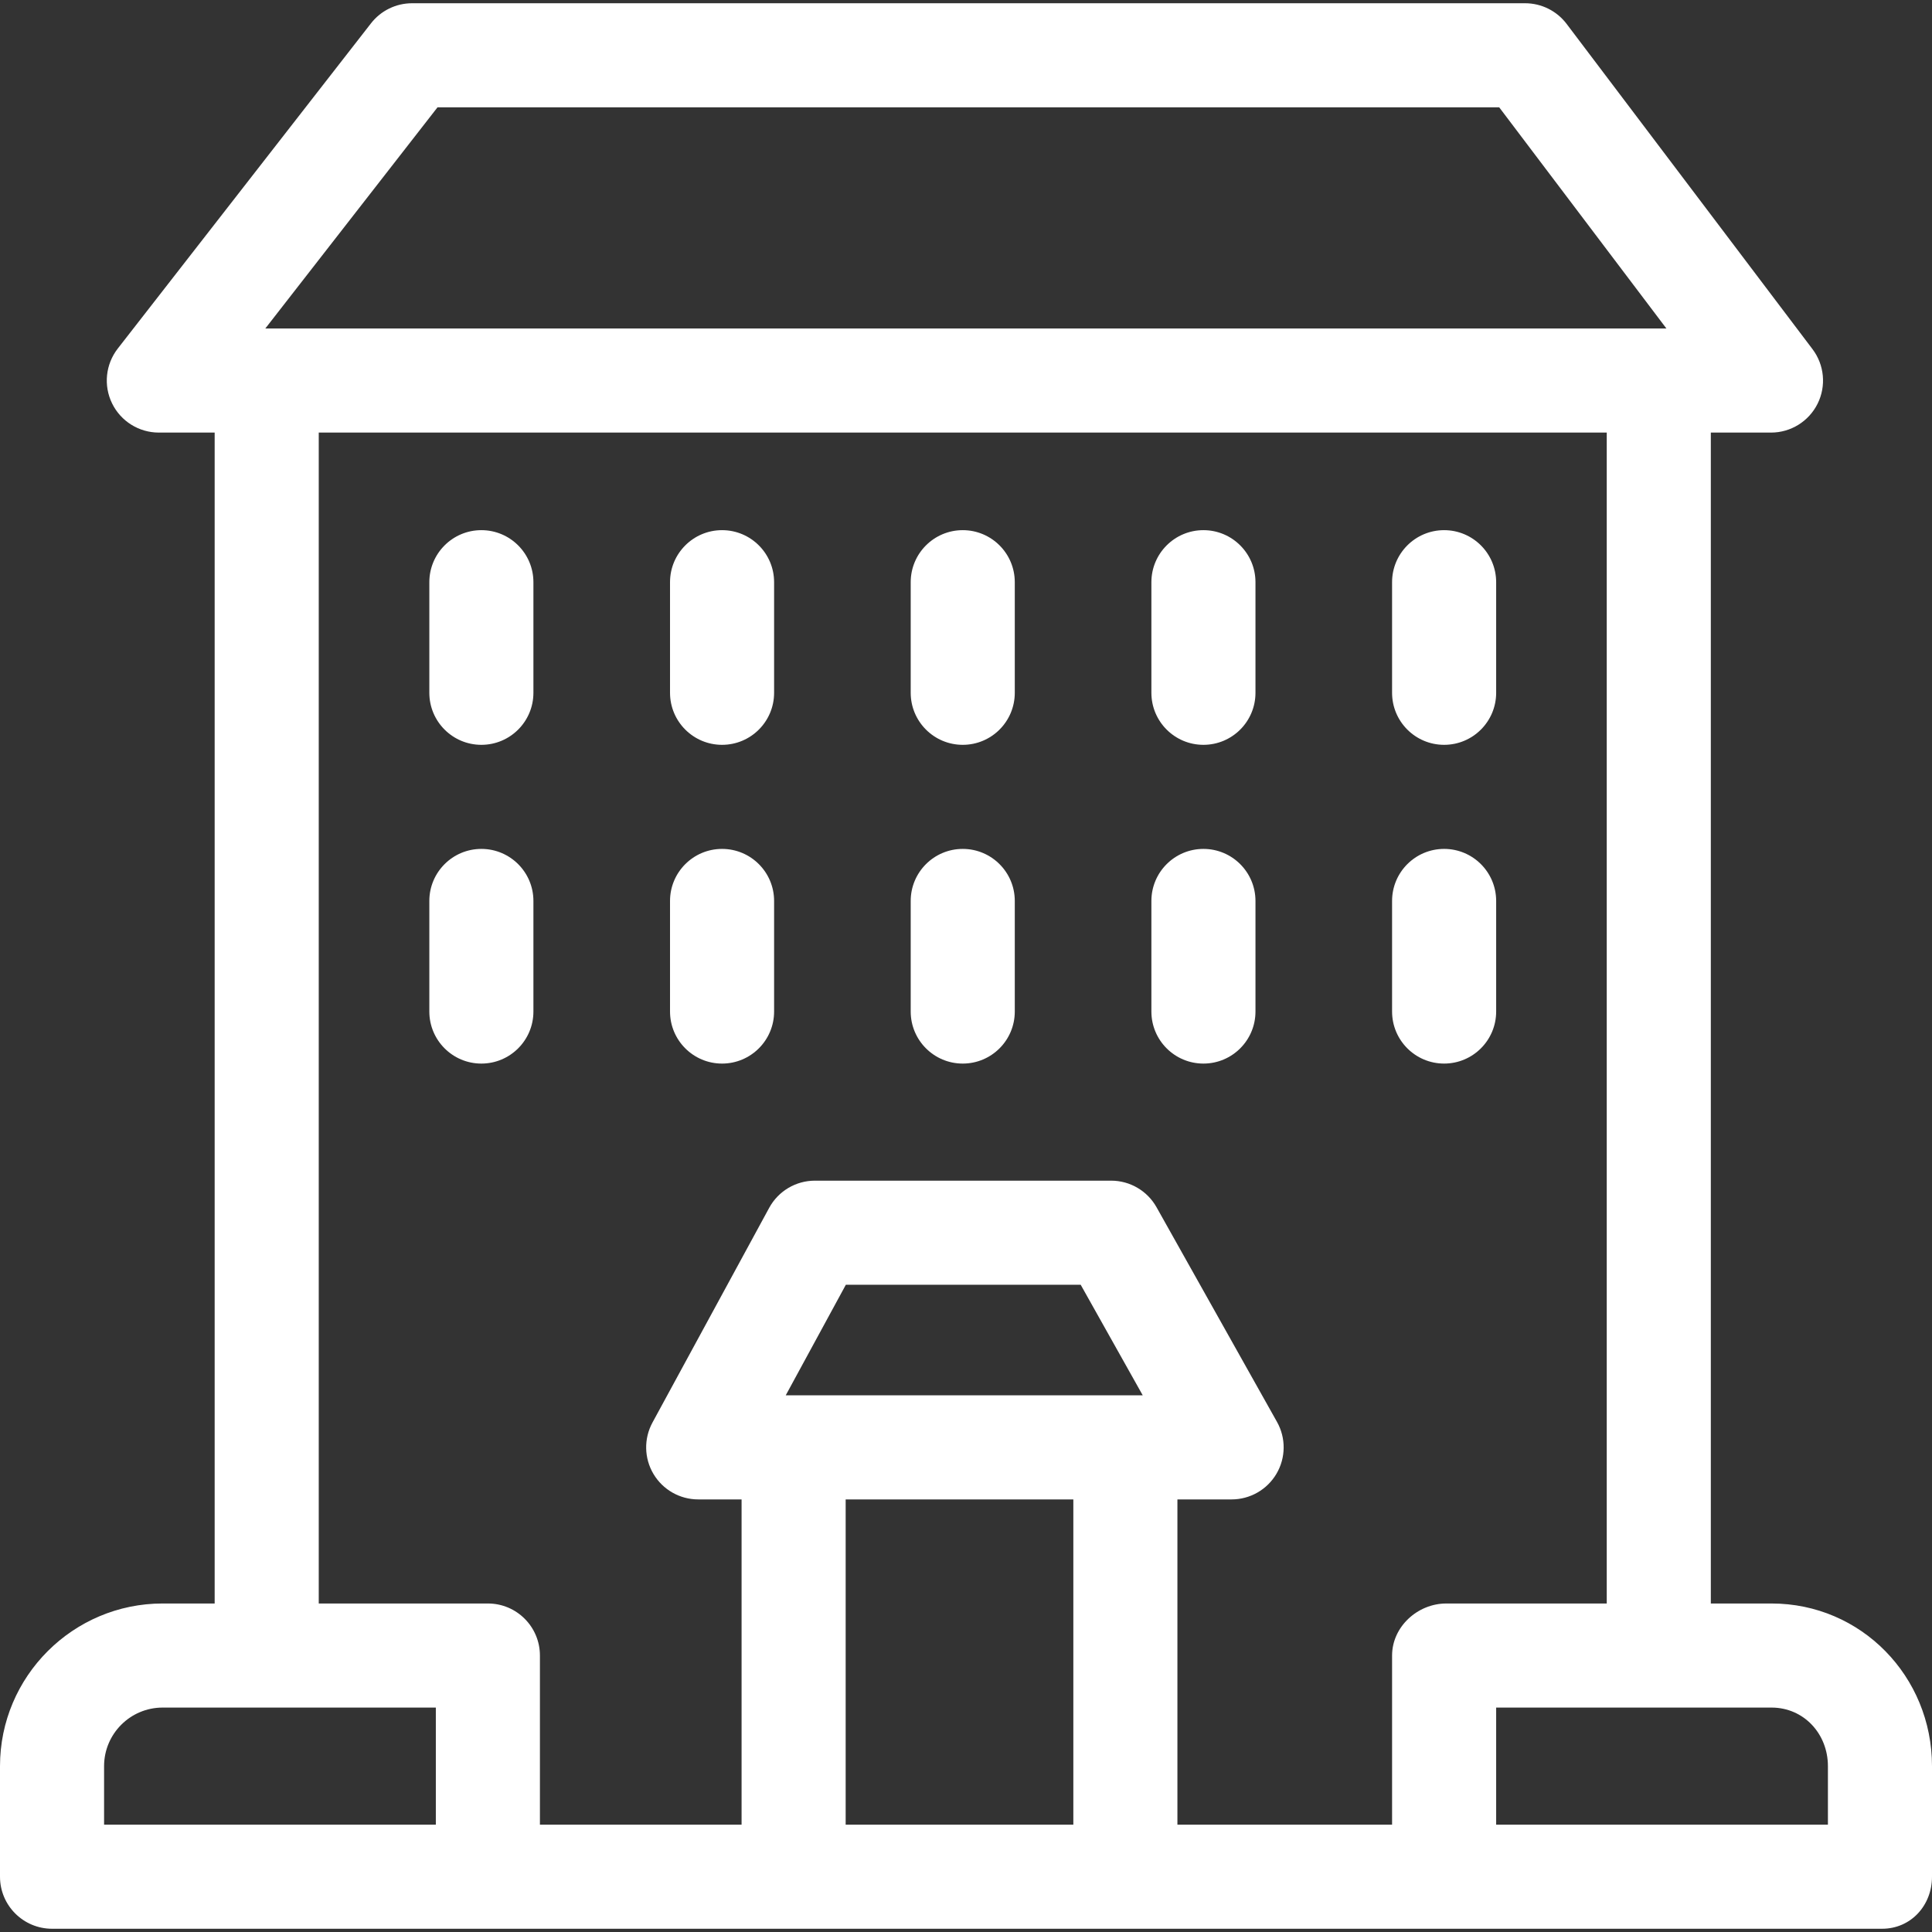
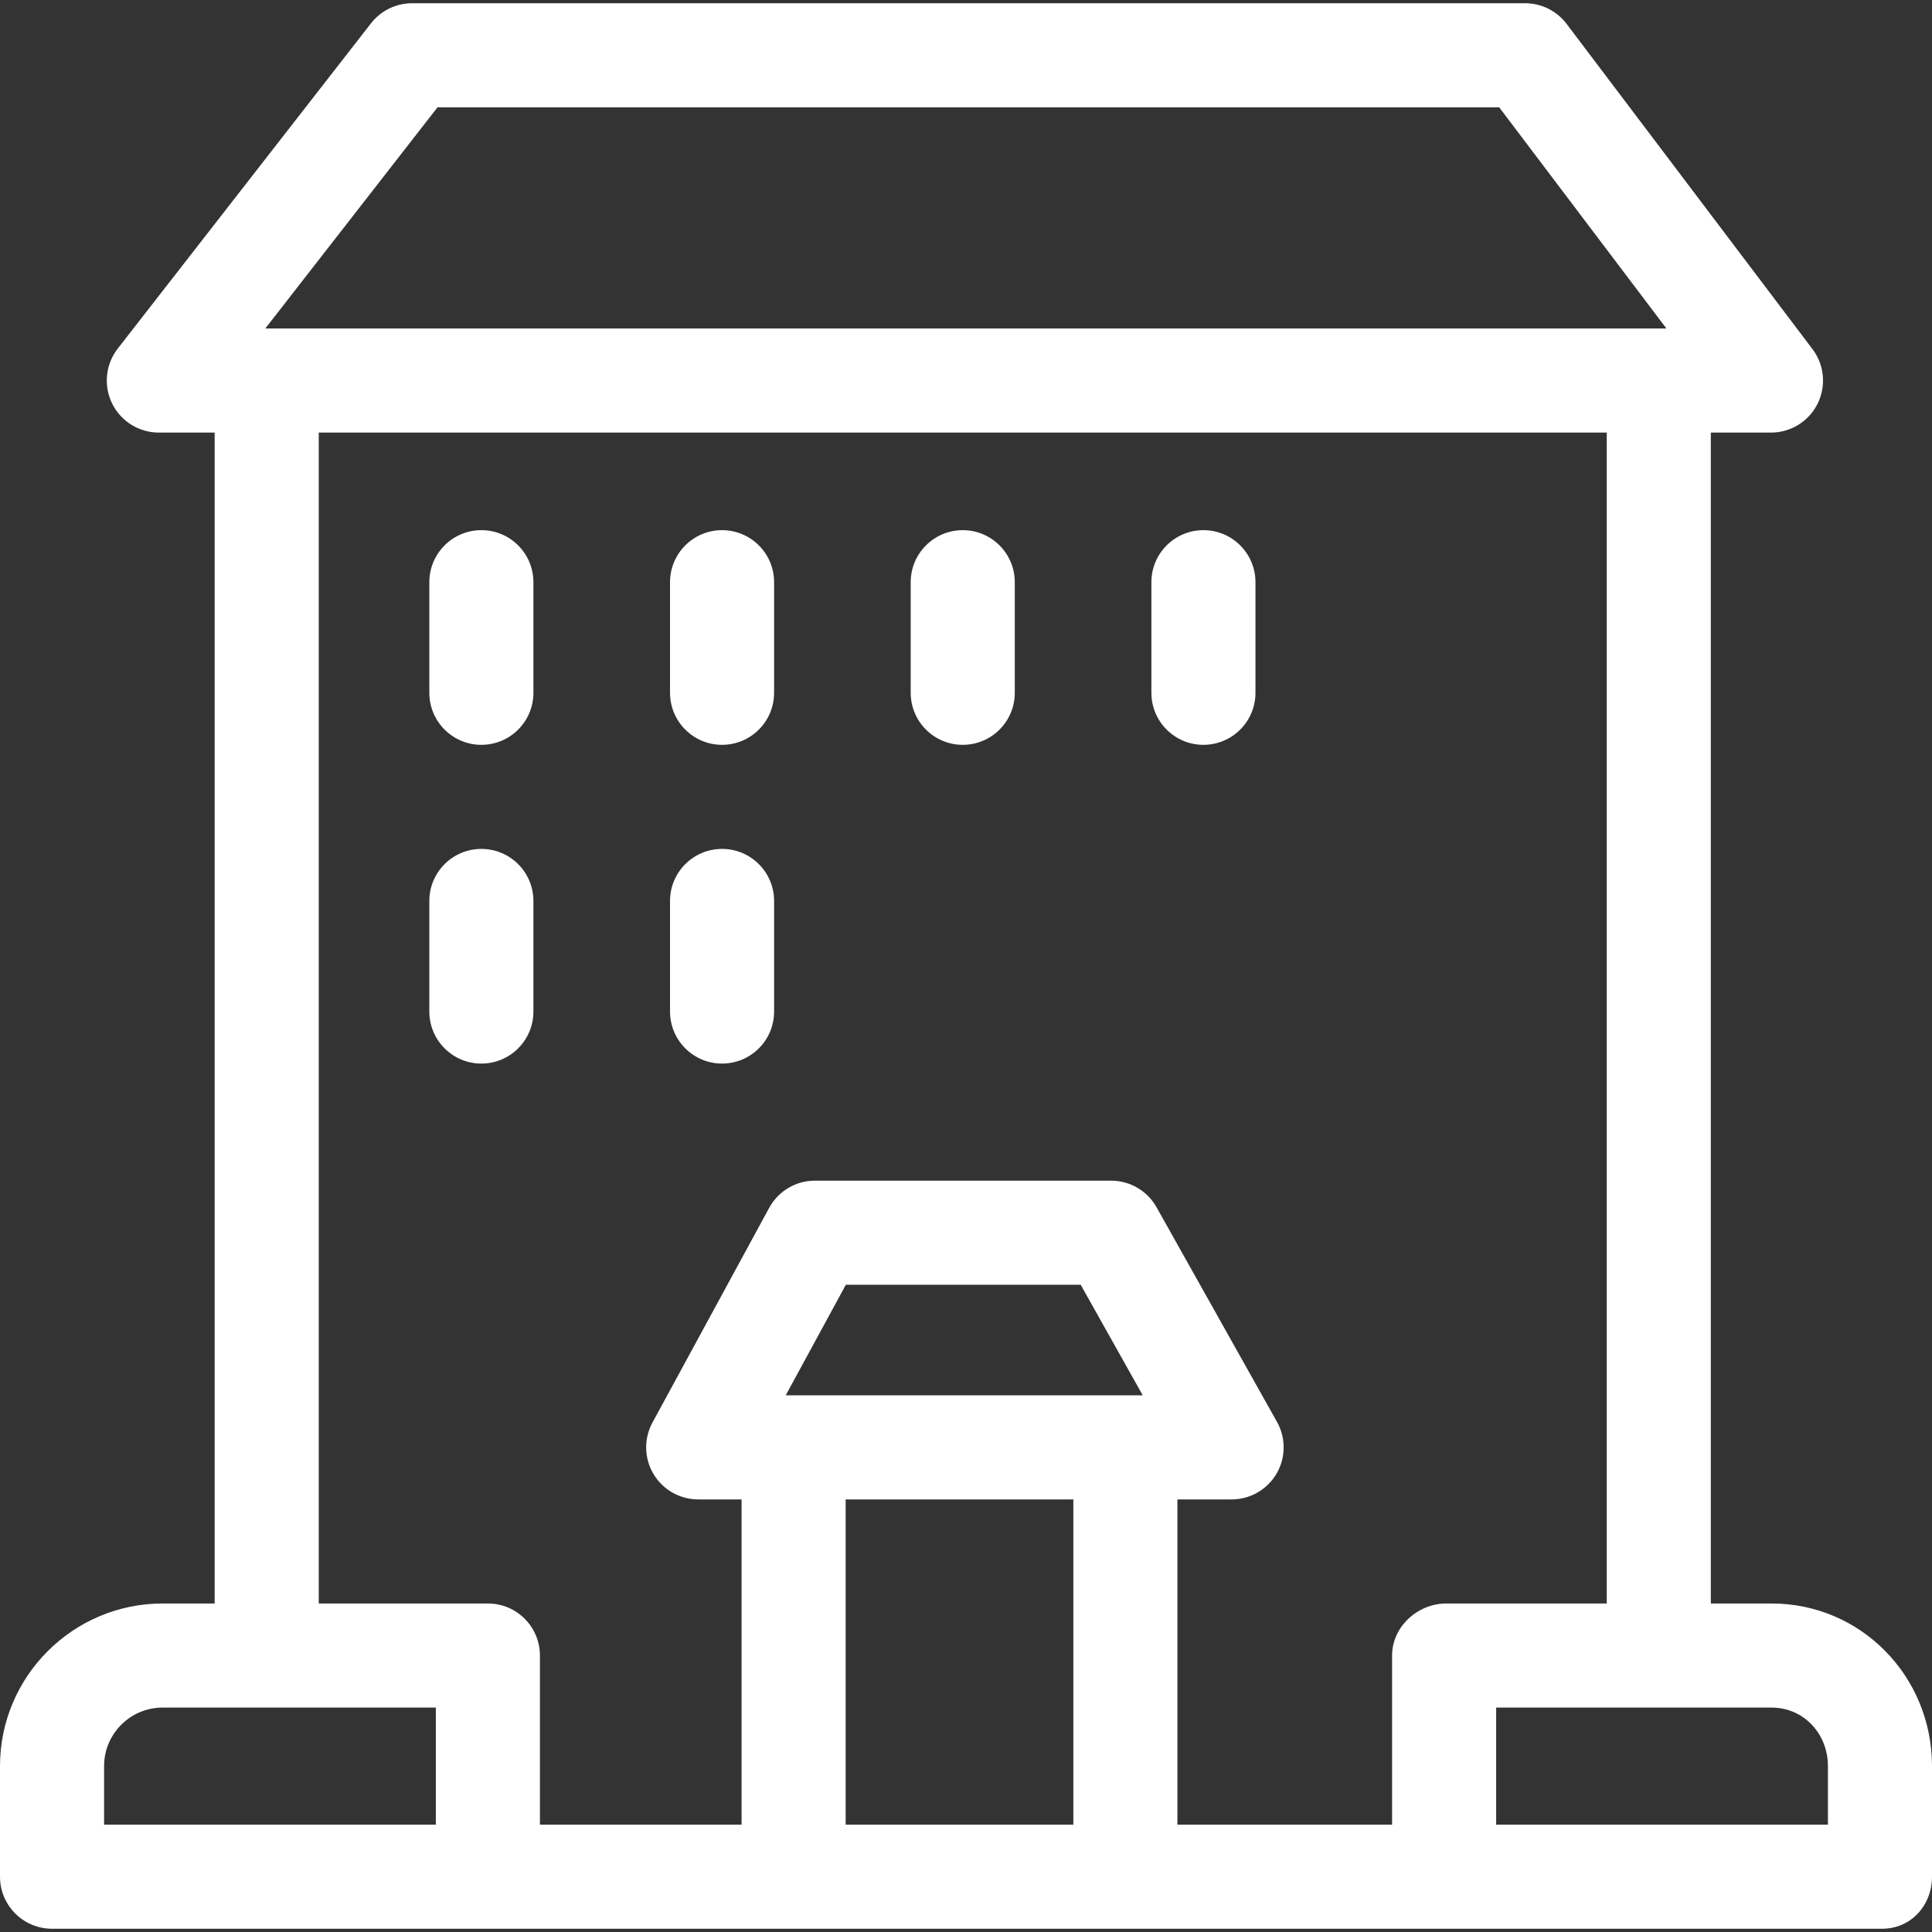
<svg xmlns="http://www.w3.org/2000/svg" version="1.1" id="Capa_1" x="0px" y="0px" width="512px" height="512px" viewBox="0 0 512 512" enable-background="new 0 0 512 512" xml:space="preserve">
  <rect x="0" y="0" width="512" height="512" fill="#333333" stroke="none" />
  <g>
    <g>
      <path fill="#FFFFFF" d="M127.569,140.498c-7.616,0-13.791,6.175-13.791,13.792v29.306c0,7.616,6.175,13.792,13.791,13.792    s13.792-6.175,13.792-13.792V154.29C141.361,146.673,135.185,140.498,127.569,140.498z" />
      <path fill="#FFFFFF" d="M191.354,140.498c-7.616,0-13.791,6.175-13.791,13.792v29.306c0,7.616,6.175,13.792,13.791,13.792    s13.791-6.175,13.791-13.792V154.29C205.145,146.673,198.97,140.498,191.354,140.498z" />
      <path fill="#FFFFFF" d="M318.922,140.498c-7.616,0-13.791,6.175-13.791,13.792v29.306c0,7.616,6.175,13.792,13.791,13.792    s13.791-6.175,13.791-13.792V154.29C332.713,146.673,326.538,140.498,318.922,140.498z" />
-       <path fill="#FFFFFF" d="M382.707,197.387c7.616,0,13.791-6.175,13.791-13.792V154.29c0-7.616-6.175-13.792-13.791-13.792    s-13.792,6.175-13.792,13.792v29.306C368.915,191.212,375.091,197.387,382.707,197.387z" />
      <path fill="#FFFFFF" d="M255.138,140.498c-7.616,0-13.791,6.175-13.791,13.792v29.306c0,7.616,6.175,13.792,13.791,13.792    s13.791-6.175,13.791-13.792V154.29C268.929,146.673,262.754,140.498,255.138,140.498z" />
      <path fill="#FFFFFF" d="M127.569,224.97c-7.616,0-13.791,6.175-13.791,13.791v29.307c0,7.616,6.175,13.791,13.791,13.791    s13.792-6.175,13.792-13.791v-29.307C141.361,231.145,135.185,224.97,127.569,224.97z" />
      <path fill="#FFFFFF" d="M191.354,224.97c-7.616,0-13.791,6.175-13.791,13.791v29.307c0,7.616,6.175,13.791,13.791,13.791    s13.791-6.175,13.791-13.791v-29.307C205.145,231.145,198.97,224.97,191.354,224.97z" />
-       <path fill="#FFFFFF" d="M318.922,224.97c-7.616,0-13.791,6.175-13.791,13.791v29.307c0,7.616,6.175,13.791,13.791,13.791    s13.791-6.175,13.791-13.791v-29.307C332.713,231.145,326.538,224.97,318.922,224.97z" />
-       <path fill="#FFFFFF" d="M382.707,281.858c7.616,0,13.791-6.175,13.791-13.791v-29.307c0-7.616-6.175-13.791-13.791-13.791    s-13.792,6.175-13.792,13.791v29.307C368.915,275.684,375.091,281.858,382.707,281.858z" />
-       <path fill="#FFFFFF" d="M255.138,224.97c-7.616,0-13.791,6.175-13.791,13.791v29.307c0,7.616,6.175,13.791,13.791,13.791    s13.791-6.175,13.791-13.791v-29.307C268.929,231.145,262.754,224.97,255.138,224.97z" />
      <path fill="#FFFFFF" d="M469.475,424.942h-16.088V114.64h15.944c5.232,0,10.016-2.961,12.347-7.647    c2.332-4.686,1.81-10.287-1.345-14.462L415.171,6.335c-2.608-3.448-6.68-5.475-11.002-5.475H109.204    c-4.255,0-8.27,1.963-10.883,5.318L31.209,92.374c-3.235,4.158-3.821,9.797-1.508,14.529c2.313,4.734,7.121,7.735,12.392,7.735    h14.796v310.303H43.101C19.337,424.942,0,444.276,0,468.04v29.307c0,7.616,6.179,13.791,13.795,13.791h484.985    c7.616,0,13.22-6.175,13.22-13.791V468.04C512,444.276,493.239,424.942,469.475,424.942z M396.498,483.556v-31.03h72.977    c8.556,0,14.942,6.959,14.942,15.515v15.516H396.498z M208.227,369.777l15.933-29.307h62.233l16.445,29.307H208.227z     M224.108,397.36h60.337v86.195h-60.337V397.36z M312.027,397.36h14.365c4.897,0,9.428-2.599,11.9-6.823    c2.476-4.226,2.523-9.447,0.126-13.717l-31.925-56.889c-2.441-4.352-7.039-7.043-12.028-7.043h-78.508    c-5.055,0-9.702,2.766-12.116,7.205l-30.927,56.889c-2.323,4.275-2.224,9.453,0.263,13.636c2.483,4.181,6.99,6.742,11.854,6.742    h11.495v86.195h-53.441v-44.821c0-7.616-6.172-13.792-13.788-13.792H84.471V114.64h341.334v310.303H383.28    c-7.616,0-14.364,6.176-14.364,13.792v44.821h-56.889V397.36z M27.582,468.04c0-8.556,6.963-15.515,15.519-15.515h72.4v31.03    H27.582V468.04z M397.308,28.444l44.31,58.613H70.308l45.637-58.613H397.308z" />
    </g>
  </g>
</svg>